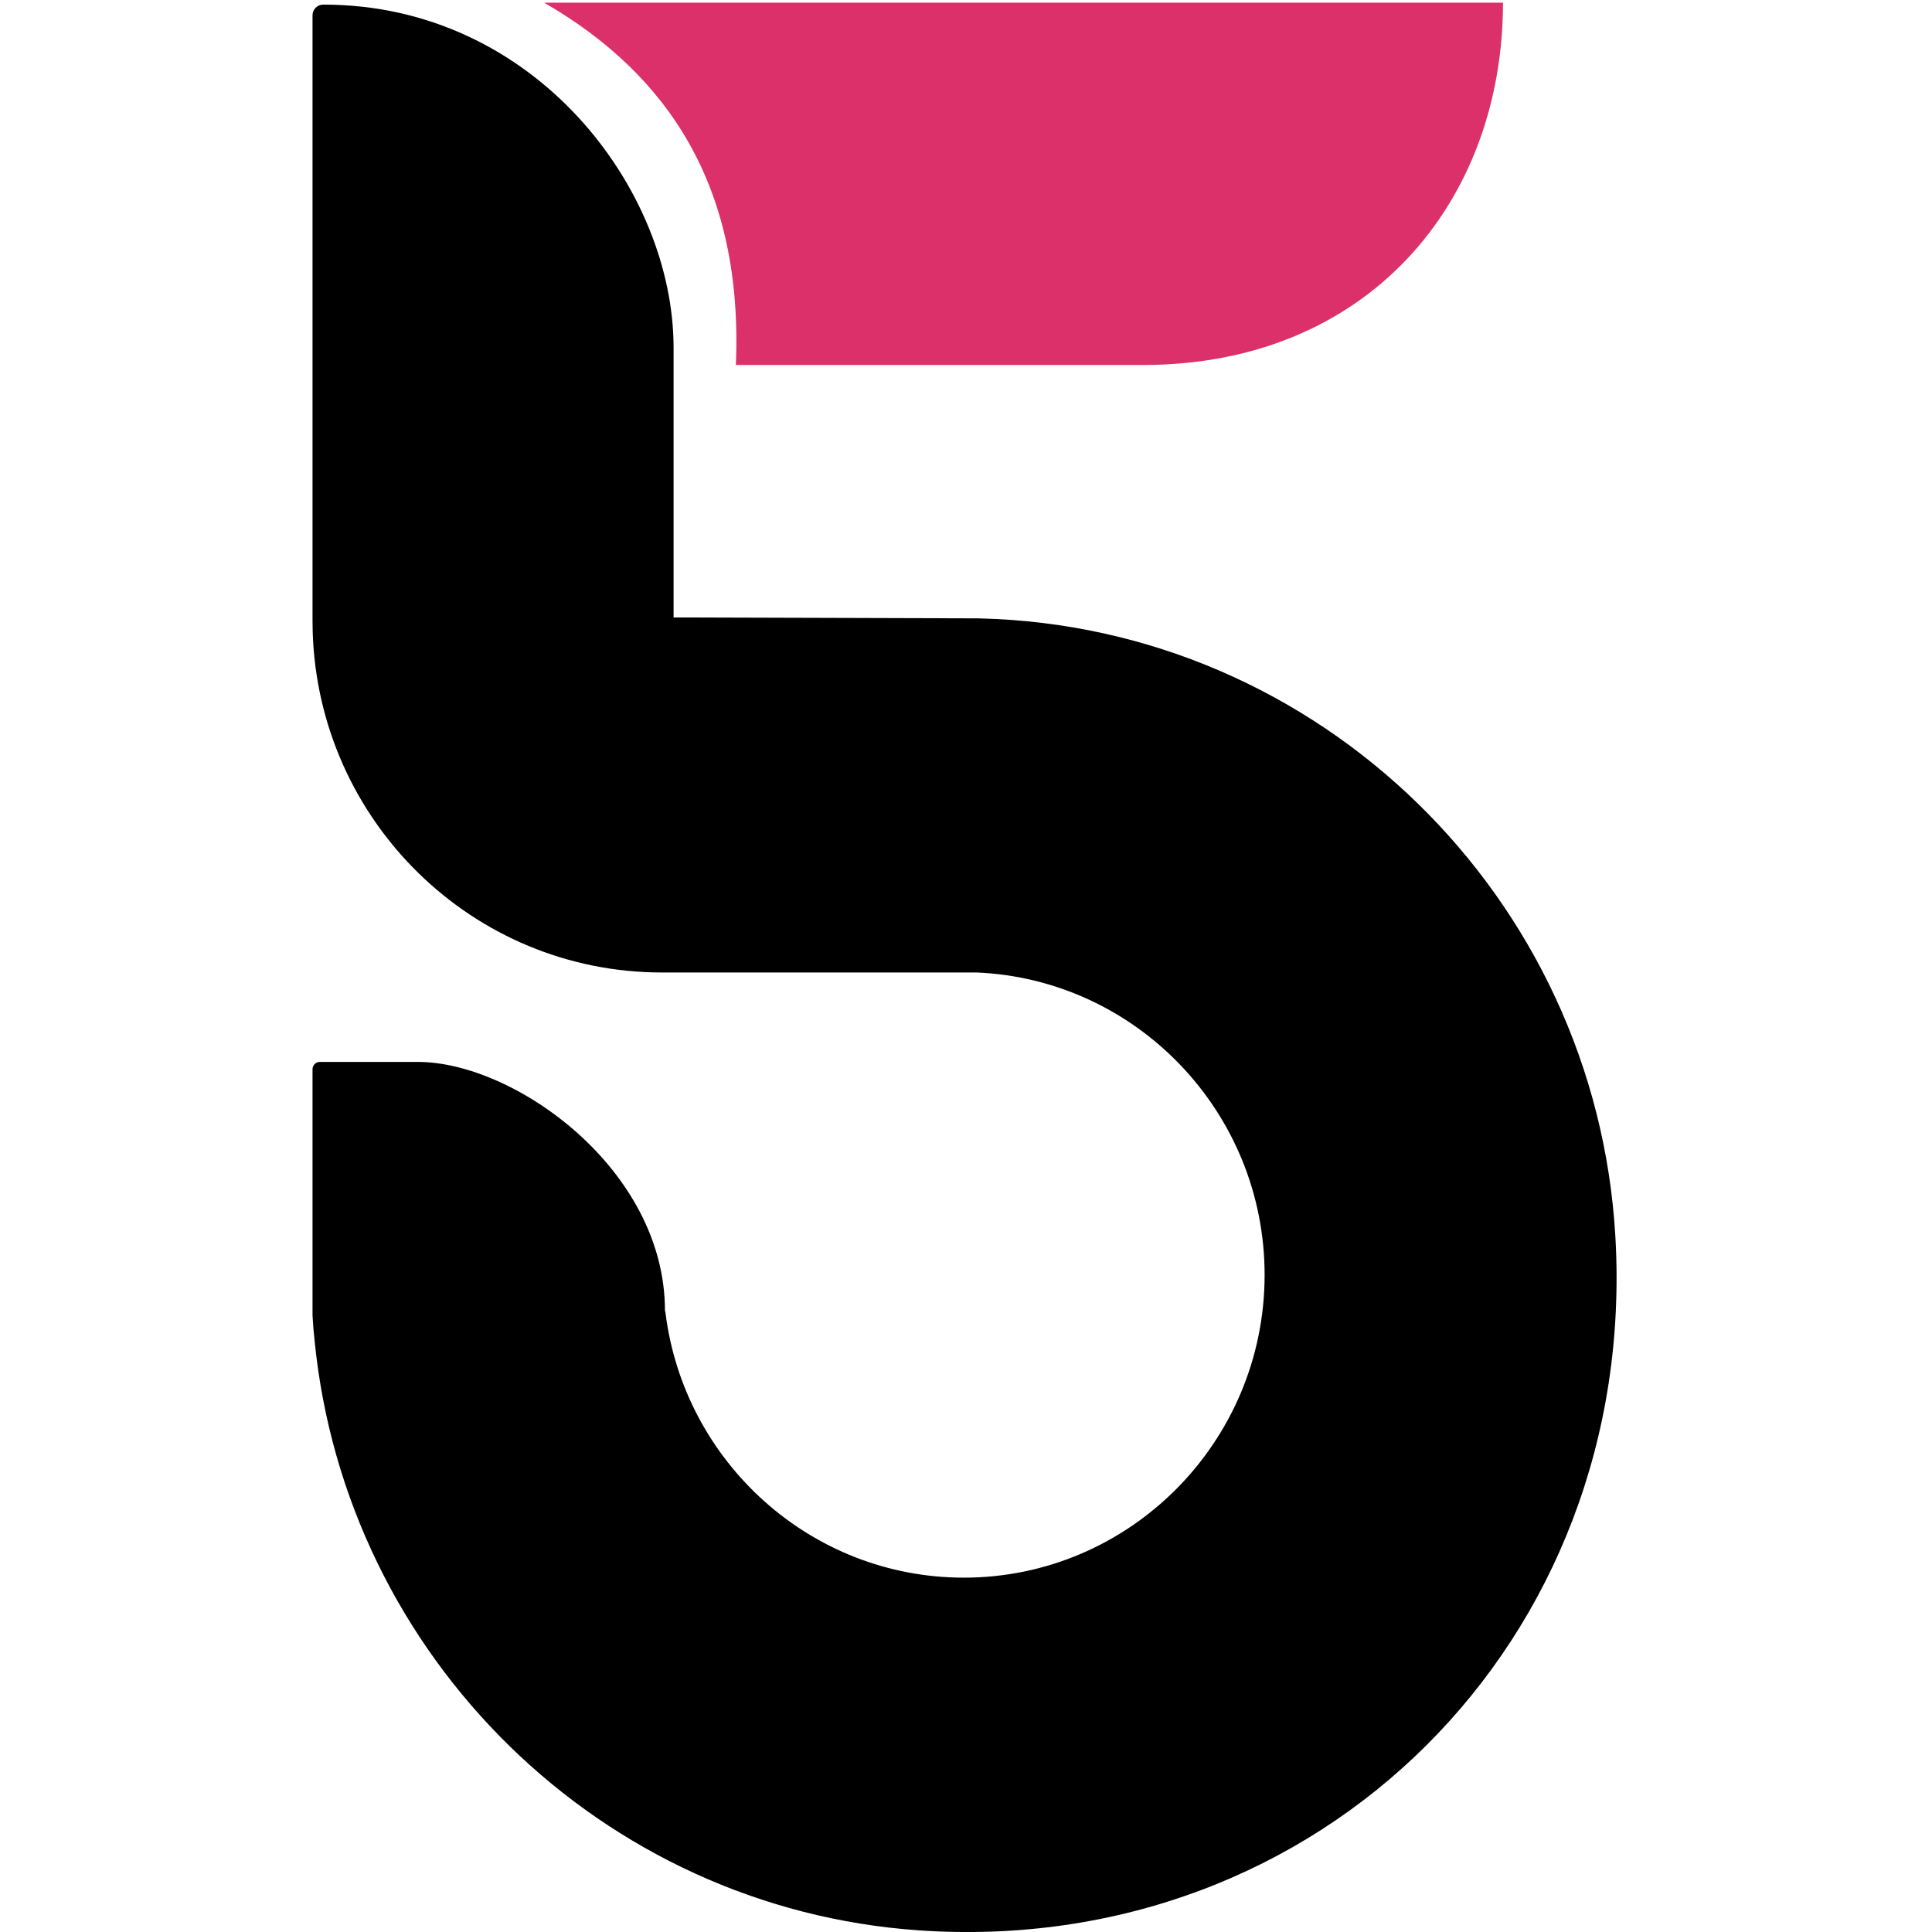
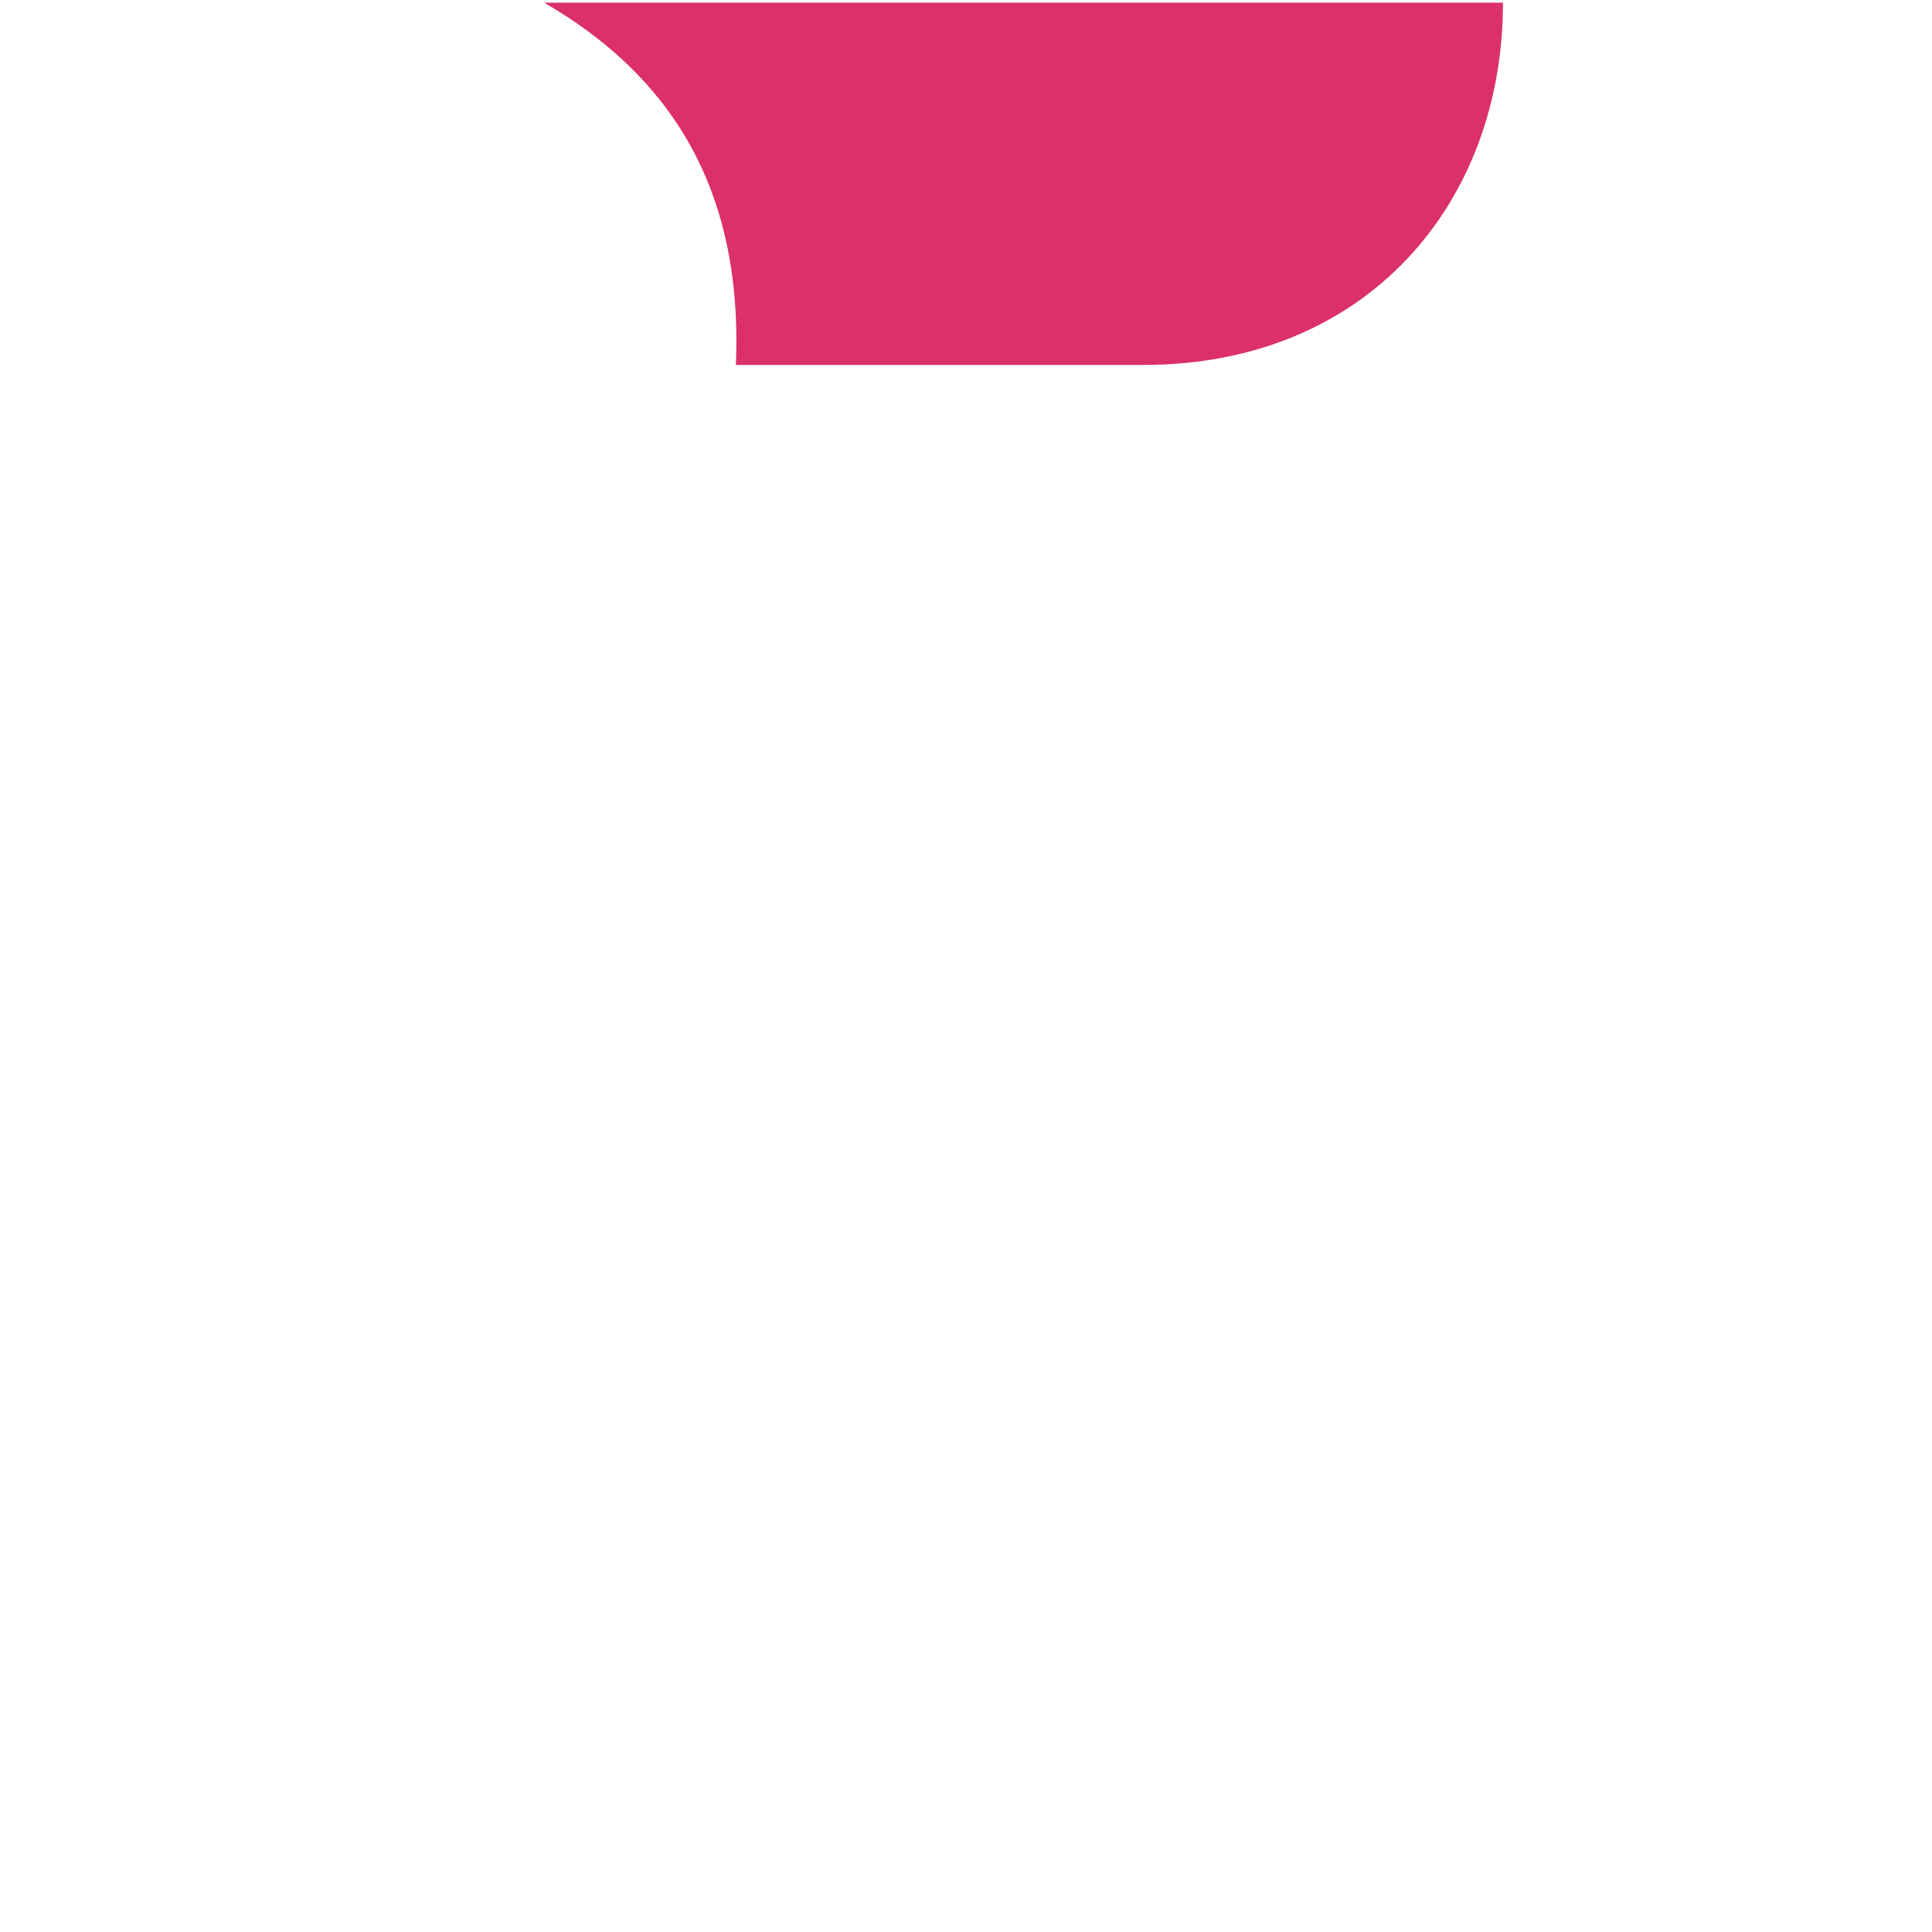
<svg xmlns="http://www.w3.org/2000/svg" width="34" height="34" viewBox="0 0 34 34" fill="none">
-   <path d="M 16.169 33.971 C 10.586 33.584 6.086 29.165 5.536 23.59 C 5.52 23.445 5.508 23.299 5.5 23.151 V 18.817 C 5.5 18.745 5.557 18.688 5.628 18.688 H 7.354 C 9.051 18.688 11.702 20.573 11.702 23.064 C 11.707 23.078 11.71 23.092 11.712 23.107 C 12.04 25.729 14.268 27.764 16.963 27.764 C 19.881 27.764 22.255 25.374 22.255 22.436 C 22.255 19.575 20.002 17.232 17.185 17.114 H 11.648 C 8.318 17.114 5.607 14.45 5.503 11.123 C 5.502 11.122 5.502 11.122 5.503 11.12 C 5.502 11.059 5.5 10.994 5.5 10.929 V 0.269 C 5.5 0.164 5.585 0.081 5.69 0.081 C 9.413 0.081 11.854 3.332 11.854 6.12 V 10.866 L 17.201 10.882 C 17.215 10.882 17.229 10.883 17.243 10.883 C 23.222 11.027 28.085 15.795 28.428 21.762 C 28.838 28.875 23.231 34.458 16.169 33.971 Z" fill="black" />
-   <path d="M 25.208 0.047 H 26.45 C 26.45 3.568 24.064 6.423 20.115 6.423 H 12.95 C 13.082 3.282 11.759 1.309 9.576 0.047 H 25.208 Z" fill="#DB3069" />
+   <path d="M 25.208 0.047 H 26.45 C 26.45 3.568 24.064 6.423 20.115 6.423 H 12.95 C 13.082 3.282 11.759 1.309 9.576 0.047 H 25.208 " fill="#DB3069" />
</svg>